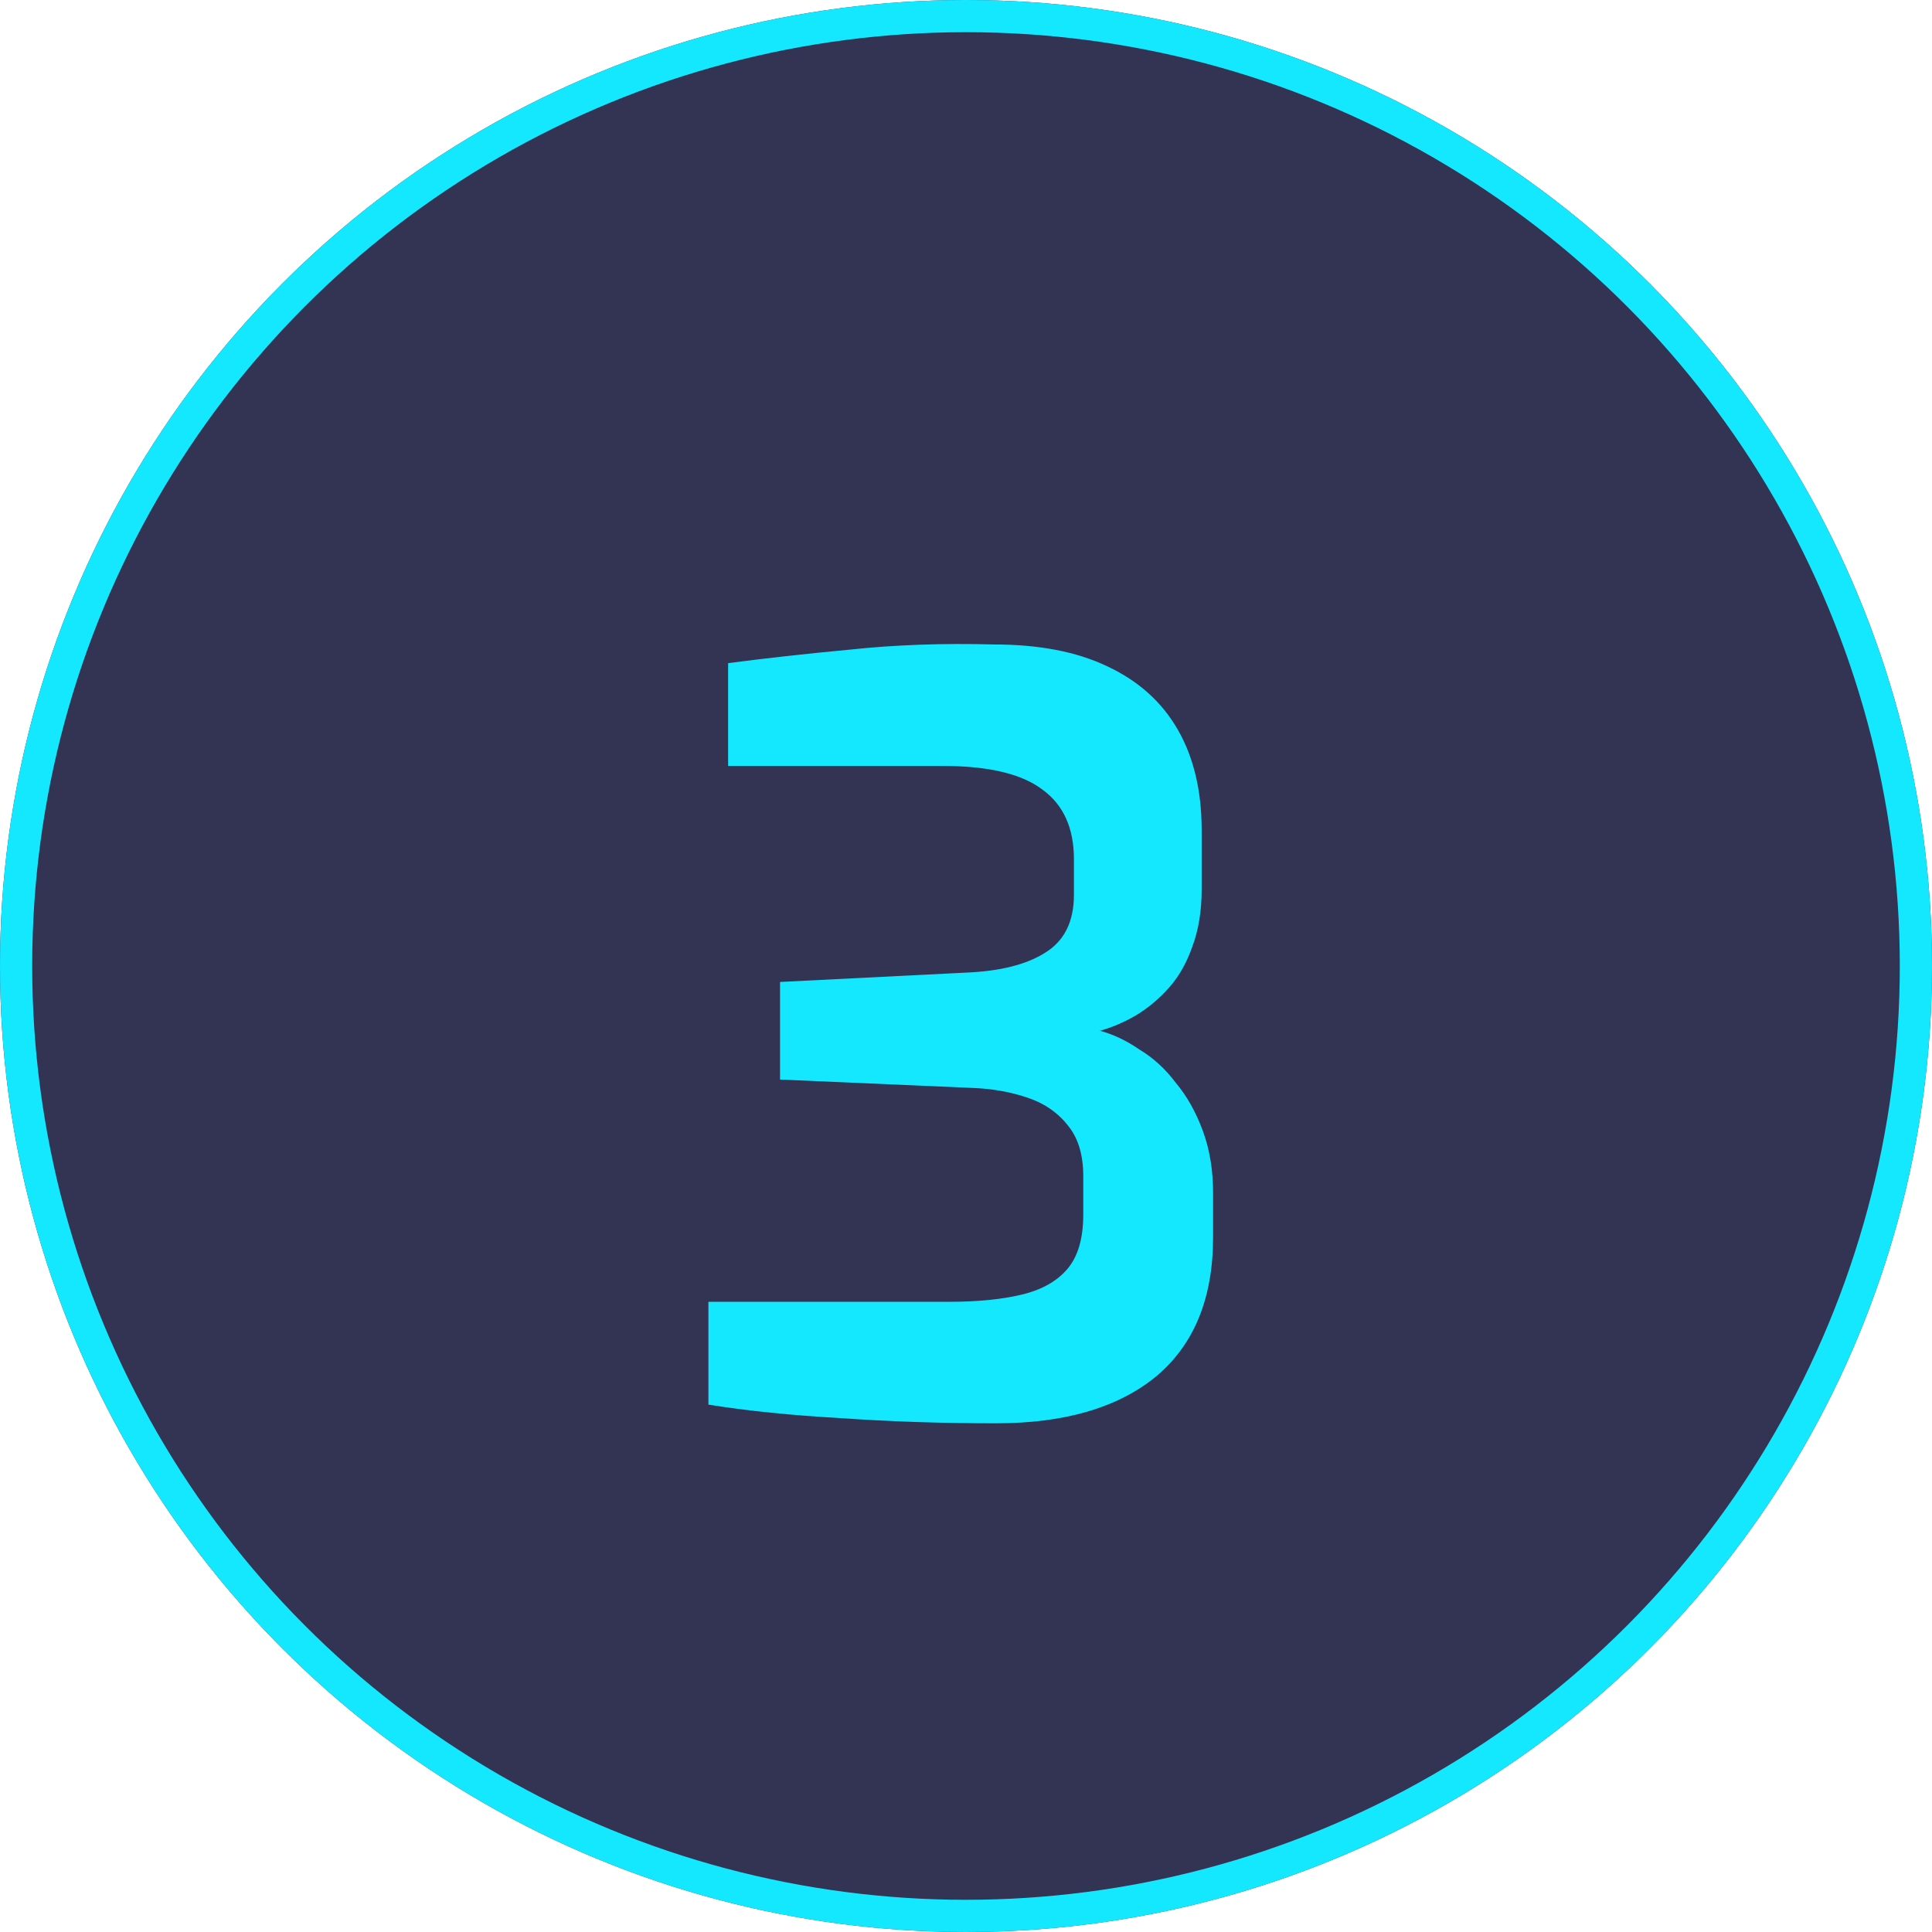
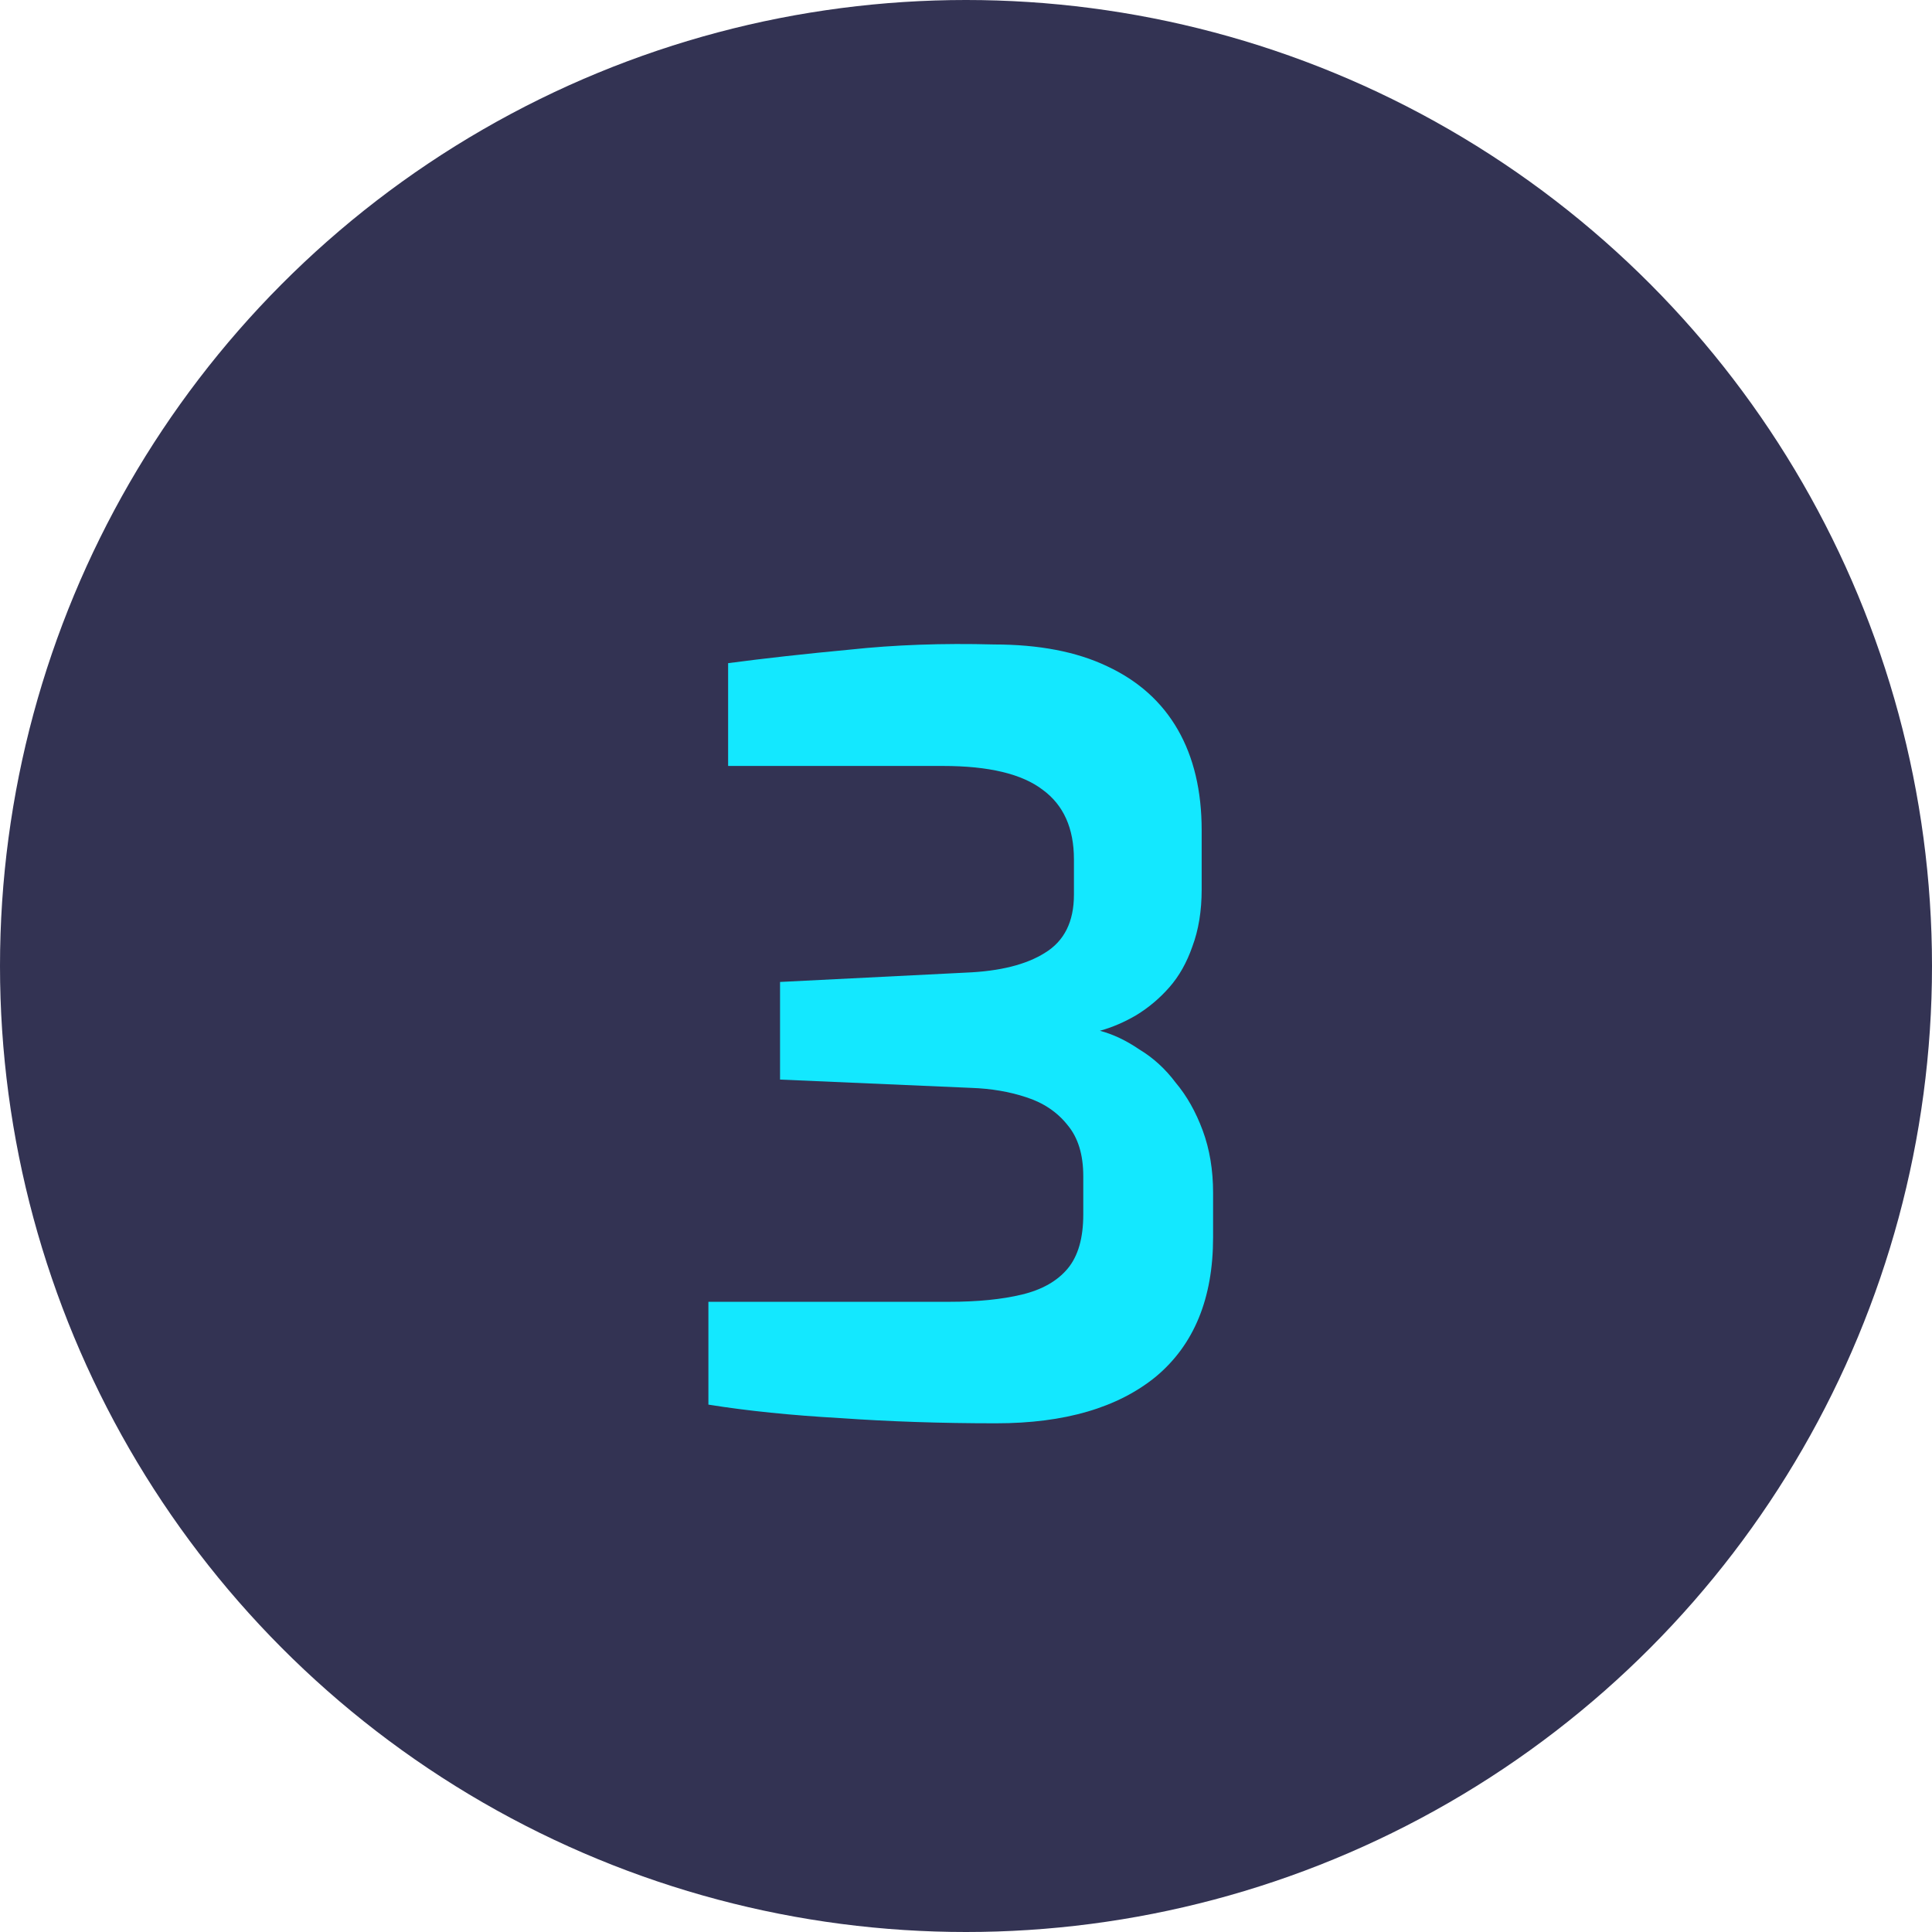
<svg xmlns="http://www.w3.org/2000/svg" width="120" height="120" viewBox="0 0 120 120" fill="none">
  <g id="icon 3">
    <g id="Ellipse 3" filter="url(#filter0_b_956_2621)">
      <circle cx="60" cy="60" r="60" fill="#000028" fill-opacity="0.8" />
-       <circle cx="60" cy="60" r="59" stroke="#13E8FF" stroke-width="2" />
    </g>
    <g id="3" filter="url(#filter1_d_956_2621)">
      <path d="M61.867 84.404C58.469 84.404 55.245 84.296 52.191 84.081C49.139 83.909 46.408 83.63 44 83.243V76.857H58.964C60.727 76.857 62.232 76.707 63.479 76.406C64.726 76.105 65.672 75.567 66.317 74.793C66.962 74.019 67.284 72.901 67.284 71.439V69.053C67.284 67.72 66.962 66.666 66.317 65.892C65.672 65.075 64.812 64.495 63.737 64.151C62.705 63.807 61.566 63.613 60.319 63.57L48.45 63.054V56.991L59.996 56.411C62.103 56.325 63.737 55.916 64.898 55.185C66.102 54.454 66.704 53.25 66.704 51.573V49.38C66.704 47.445 66.059 46.005 64.769 45.059C63.479 44.07 61.415 43.575 58.577 43.575H45.225V37.19C47.505 36.889 50.02 36.609 52.772 36.351C55.567 36.05 58.556 35.943 61.737 36.029C64.532 36.029 66.876 36.48 68.768 37.383C70.703 38.286 72.165 39.598 73.154 41.318C74.143 43.038 74.638 45.123 74.638 47.574V51.251C74.638 52.584 74.444 53.766 74.057 54.798C73.713 55.787 73.24 56.626 72.638 57.314C72.036 58.002 71.348 58.582 70.574 59.055C69.843 59.485 69.091 59.808 68.317 60.023C69.133 60.238 69.951 60.625 70.767 61.184C71.627 61.7 72.38 62.388 73.025 63.248C73.713 64.065 74.272 65.054 74.702 66.215C75.132 67.376 75.347 68.666 75.347 70.085V72.858C75.347 76.642 74.165 79.523 71.799 81.501C69.434 83.436 66.124 84.404 61.867 84.404Z" fill="#13E8FF" />
    </g>
  </g>
  <defs>
    <filter id="filter0_b_956_2621" x="-60" y="-60" width="240" height="240" filterUnits="userSpaceOnUse" color-interpolation-filters="sRGB">
      <feFlood flood-opacity="0" result="BackgroundImageFix" />
      <feGaussianBlur in="BackgroundImageFix" stdDeviation="30" />
      <feComposite in2="SourceAlpha" operator="in" result="effect1_backgroundBlur_956_2621" />
      <feBlend mode="normal" in="SourceGraphic" in2="effect1_backgroundBlur_956_2621" result="shape" />
    </filter>
    <filter id="filter1_d_956_2621" x="21" y="17" width="77.347" height="94.404" filterUnits="userSpaceOnUse" color-interpolation-filters="sRGB">
      <feFlood flood-opacity="0" result="BackgroundImageFix" />
      <feColorMatrix in="SourceAlpha" type="matrix" values="0 0 0 0 0 0 0 0 0 0 0 0 0 0 0 0 0 0 127 0" result="hardAlpha" />
      <feOffset dy="4" />
      <feGaussianBlur stdDeviation="11.5" />
      <feComposite in2="hardAlpha" operator="out" />
      <feColorMatrix type="matrix" values="0 0 0 0 0.075 0 0 0 0 0.91 0 0 0 0 1 0 0 0 0.66 0" />
      <feBlend mode="normal" in2="BackgroundImageFix" result="effect1_dropShadow_956_2621" />
      <feBlend mode="normal" in="SourceGraphic" in2="effect1_dropShadow_956_2621" result="shape" />
    </filter>
  </defs>
</svg>